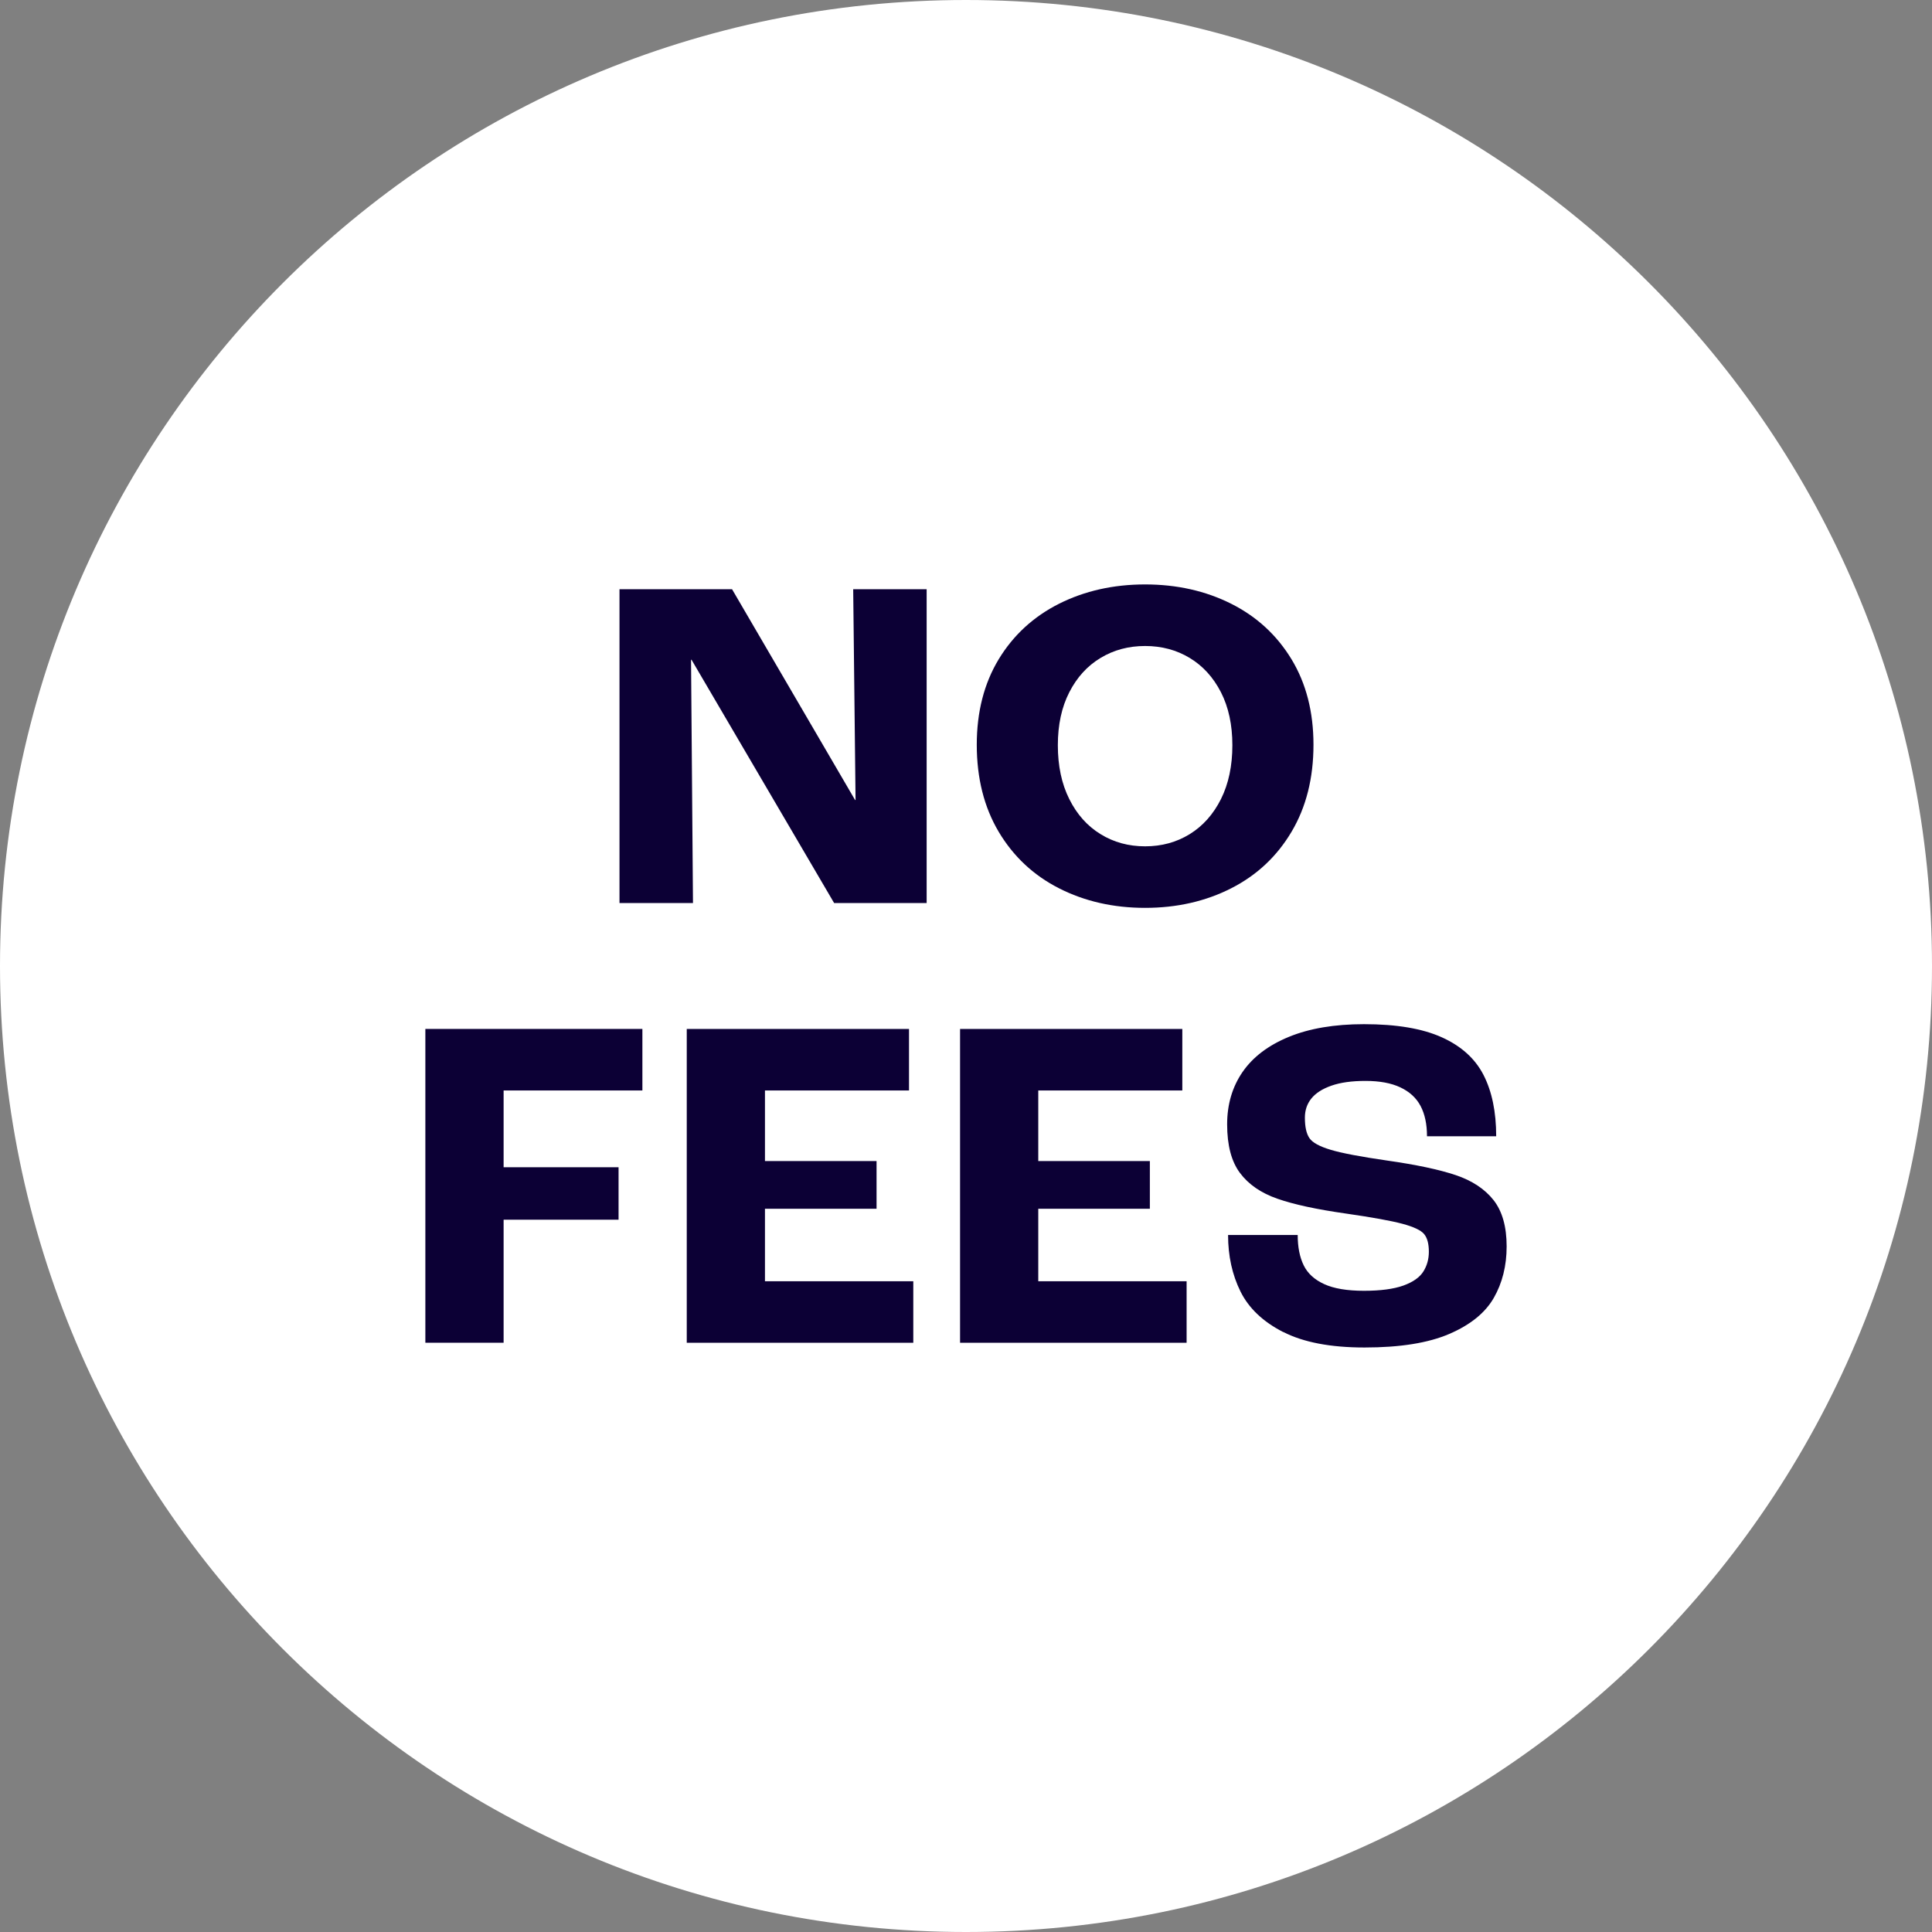
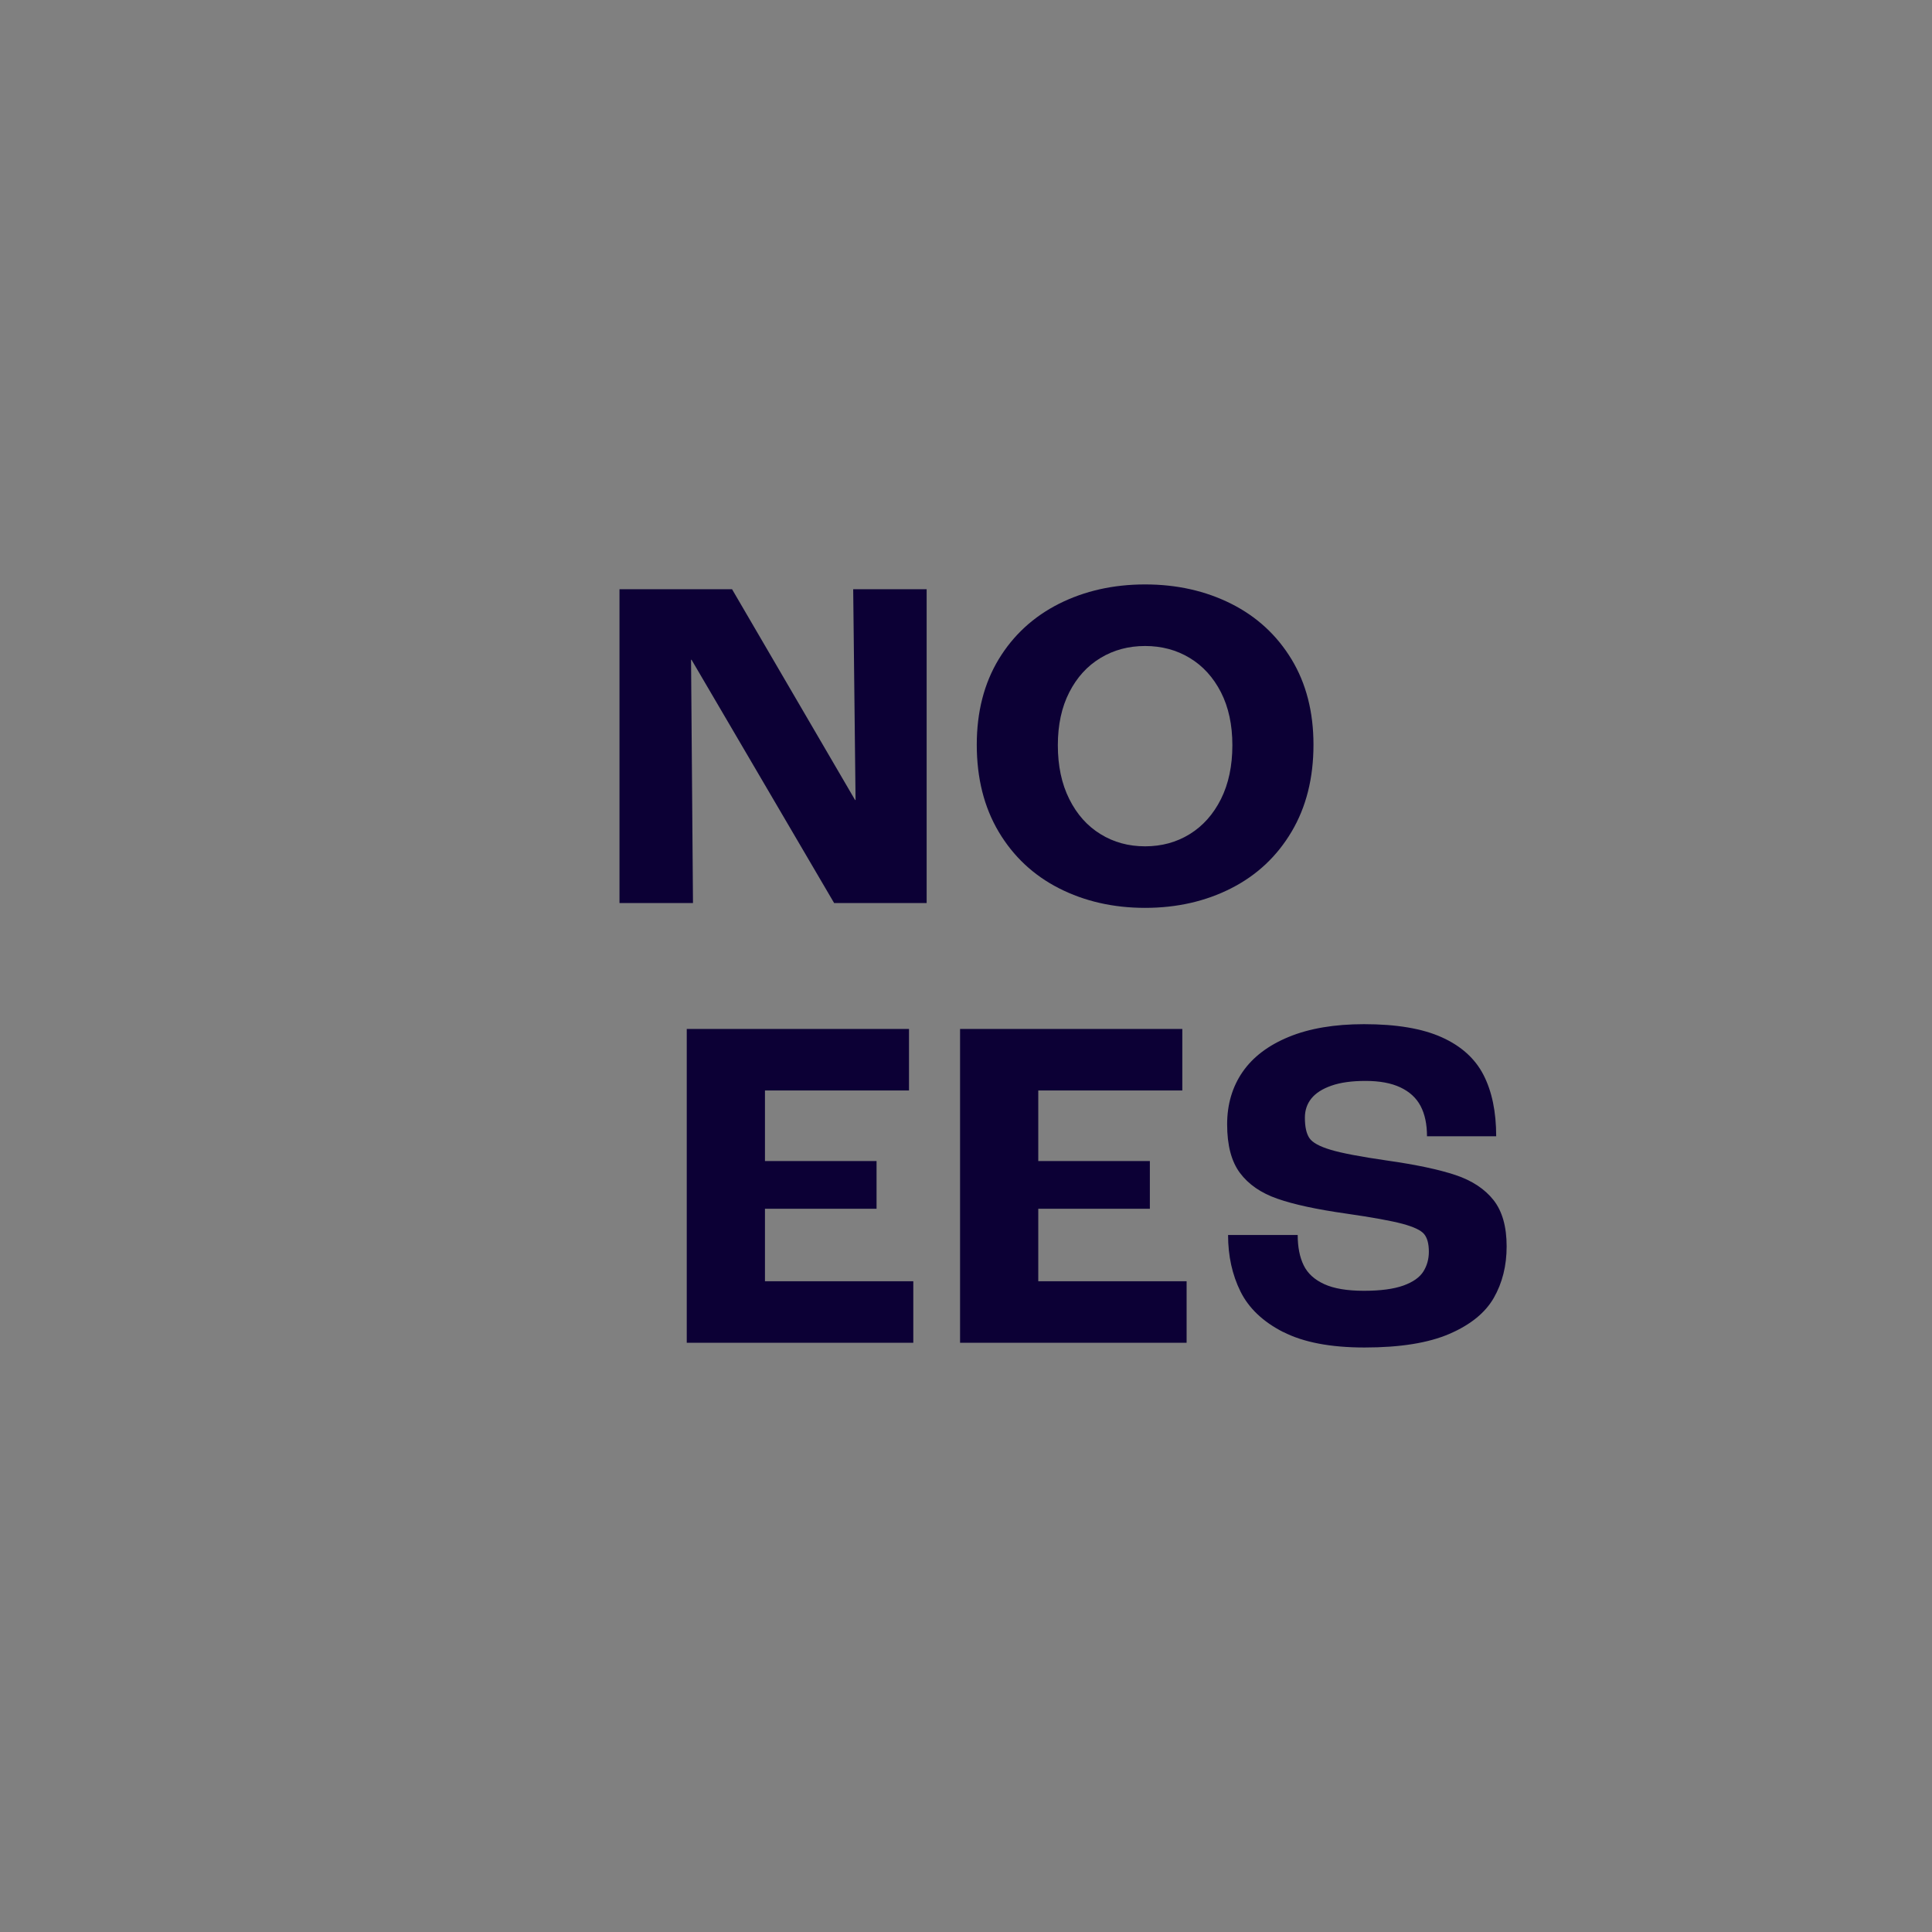
<svg xmlns="http://www.w3.org/2000/svg" id="Layer_1" data-name="Layer 1" width="54" height="54" viewBox="0 0 54 54">
  <rect x="0" y="0" width="54" height="54" fill="#808080" stroke="none" />
  <defs>
    <style>
      .cls-1 {
        fill: #0c0035;
      }

      .cls-2 {
        fill: #fff;
      }
    </style>
  </defs>
-   <path class="cls-2" d="M0,27C0,12.088,12.088,0,27,0s27,12.088,27,27-12.088,27-27,27S0,41.912,0,27Z" />
  <g>
    <path class="cls-1" d="M17.315,16.469h3.146l3.439,5.892h.013l-.066-5.892h2.053v8.771h-2.586l-3.985-6.799h-.014l.054,6.799h-2.054v-8.771Z" />
    <path class="cls-1" d="M29.6,24.828c-.715-.364-1.277-.891-1.687-1.58-.408-.688-.612-1.499-.612-2.433,0-.915.204-1.711.612-2.387.409-.675.972-1.192,1.687-1.553.716-.359,1.518-.54,2.406-.54s1.691.181,2.406.54c.716.36,1.277.878,1.687,1.553.409.676.613,1.472.613,2.387,0,.934-.204,1.744-.613,2.433-.409.689-.971,1.216-1.687,1.58-.715.364-1.518.547-2.406.547s-1.69-.183-2.406-.547ZM33.253,23.314c.368-.227.659-.553.873-.979.213-.427.319-.929.319-1.506,0-.569-.106-1.062-.319-1.48-.214-.417-.505-.737-.873-.959-.369-.223-.785-.334-1.247-.334s-.878.111-1.246.334c-.369.222-.66.542-.873.959-.214.418-.32.911-.32,1.48,0,.577.106,1.079.32,1.506.213.427.504.753.873.979.368.228.784.341,1.246.341s.878-.113,1.247-.341Z" />
-     <path class="cls-1" d="M11.89,28.759h6.065v1.72h-3.879v2.146h3.213v1.466h-3.213v3.439h-2.187v-8.771Z" />
    <path class="cls-1" d="M19.194,28.759h6.213v1.72h-4.026v1.973h3.119v1.333h-3.119v2.026h4.146v1.72h-6.332v-8.771Z" />
    <path class="cls-1" d="M26.833,28.759h6.213v1.72h-4.026v1.973h3.119v1.333h-3.119v2.026h4.146v1.72h-6.332v-8.771Z" />
    <path class="cls-1" d="M35.865,37.231c-.564-.289-.962-.667-1.193-1.133-.231-.467-.347-.993-.347-1.58h1.946c0,.338.056.62.167.847.11.227.302.402.573.526.271.125.642.187,1.113.187.462,0,.828-.049,1.1-.146.271-.098.457-.229.56-.394.103-.164.153-.349.153-.553,0-.223-.045-.387-.133-.493-.089-.107-.292-.202-.607-.287-.315-.084-.842-.18-1.579-.286-.818-.116-1.455-.254-1.913-.414-.458-.159-.807-.399-1.047-.72-.239-.319-.359-.772-.359-1.359,0-.56.145-1.049.433-1.467.289-.417.721-.744,1.294-.979s1.272-.354,2.1-.354c.906,0,1.63.122,2.173.367.542.244.931.595,1.166,1.053s.354,1.029.354,1.713h-1.934c0-.338-.06-.62-.18-.847s-.309-.399-.566-.52-.582-.18-.973-.18c-.383,0-.7.044-.953.133-.254.089-.44.209-.561.36s-.18.329-.18.533c0,.258.042.448.127.573.084.124.281.233.593.326.311.094.835.193,1.573.3.817.116,1.457.252,1.92.407.462.155.814.389,1.06.699.244.312.366.742.366,1.294,0,.542-.12,1.021-.359,1.439-.24.418-.653.753-1.24,1.006-.587.254-1.378.381-2.373.381-.951,0-1.708-.145-2.272-.434Z" />
  </g>
</svg>